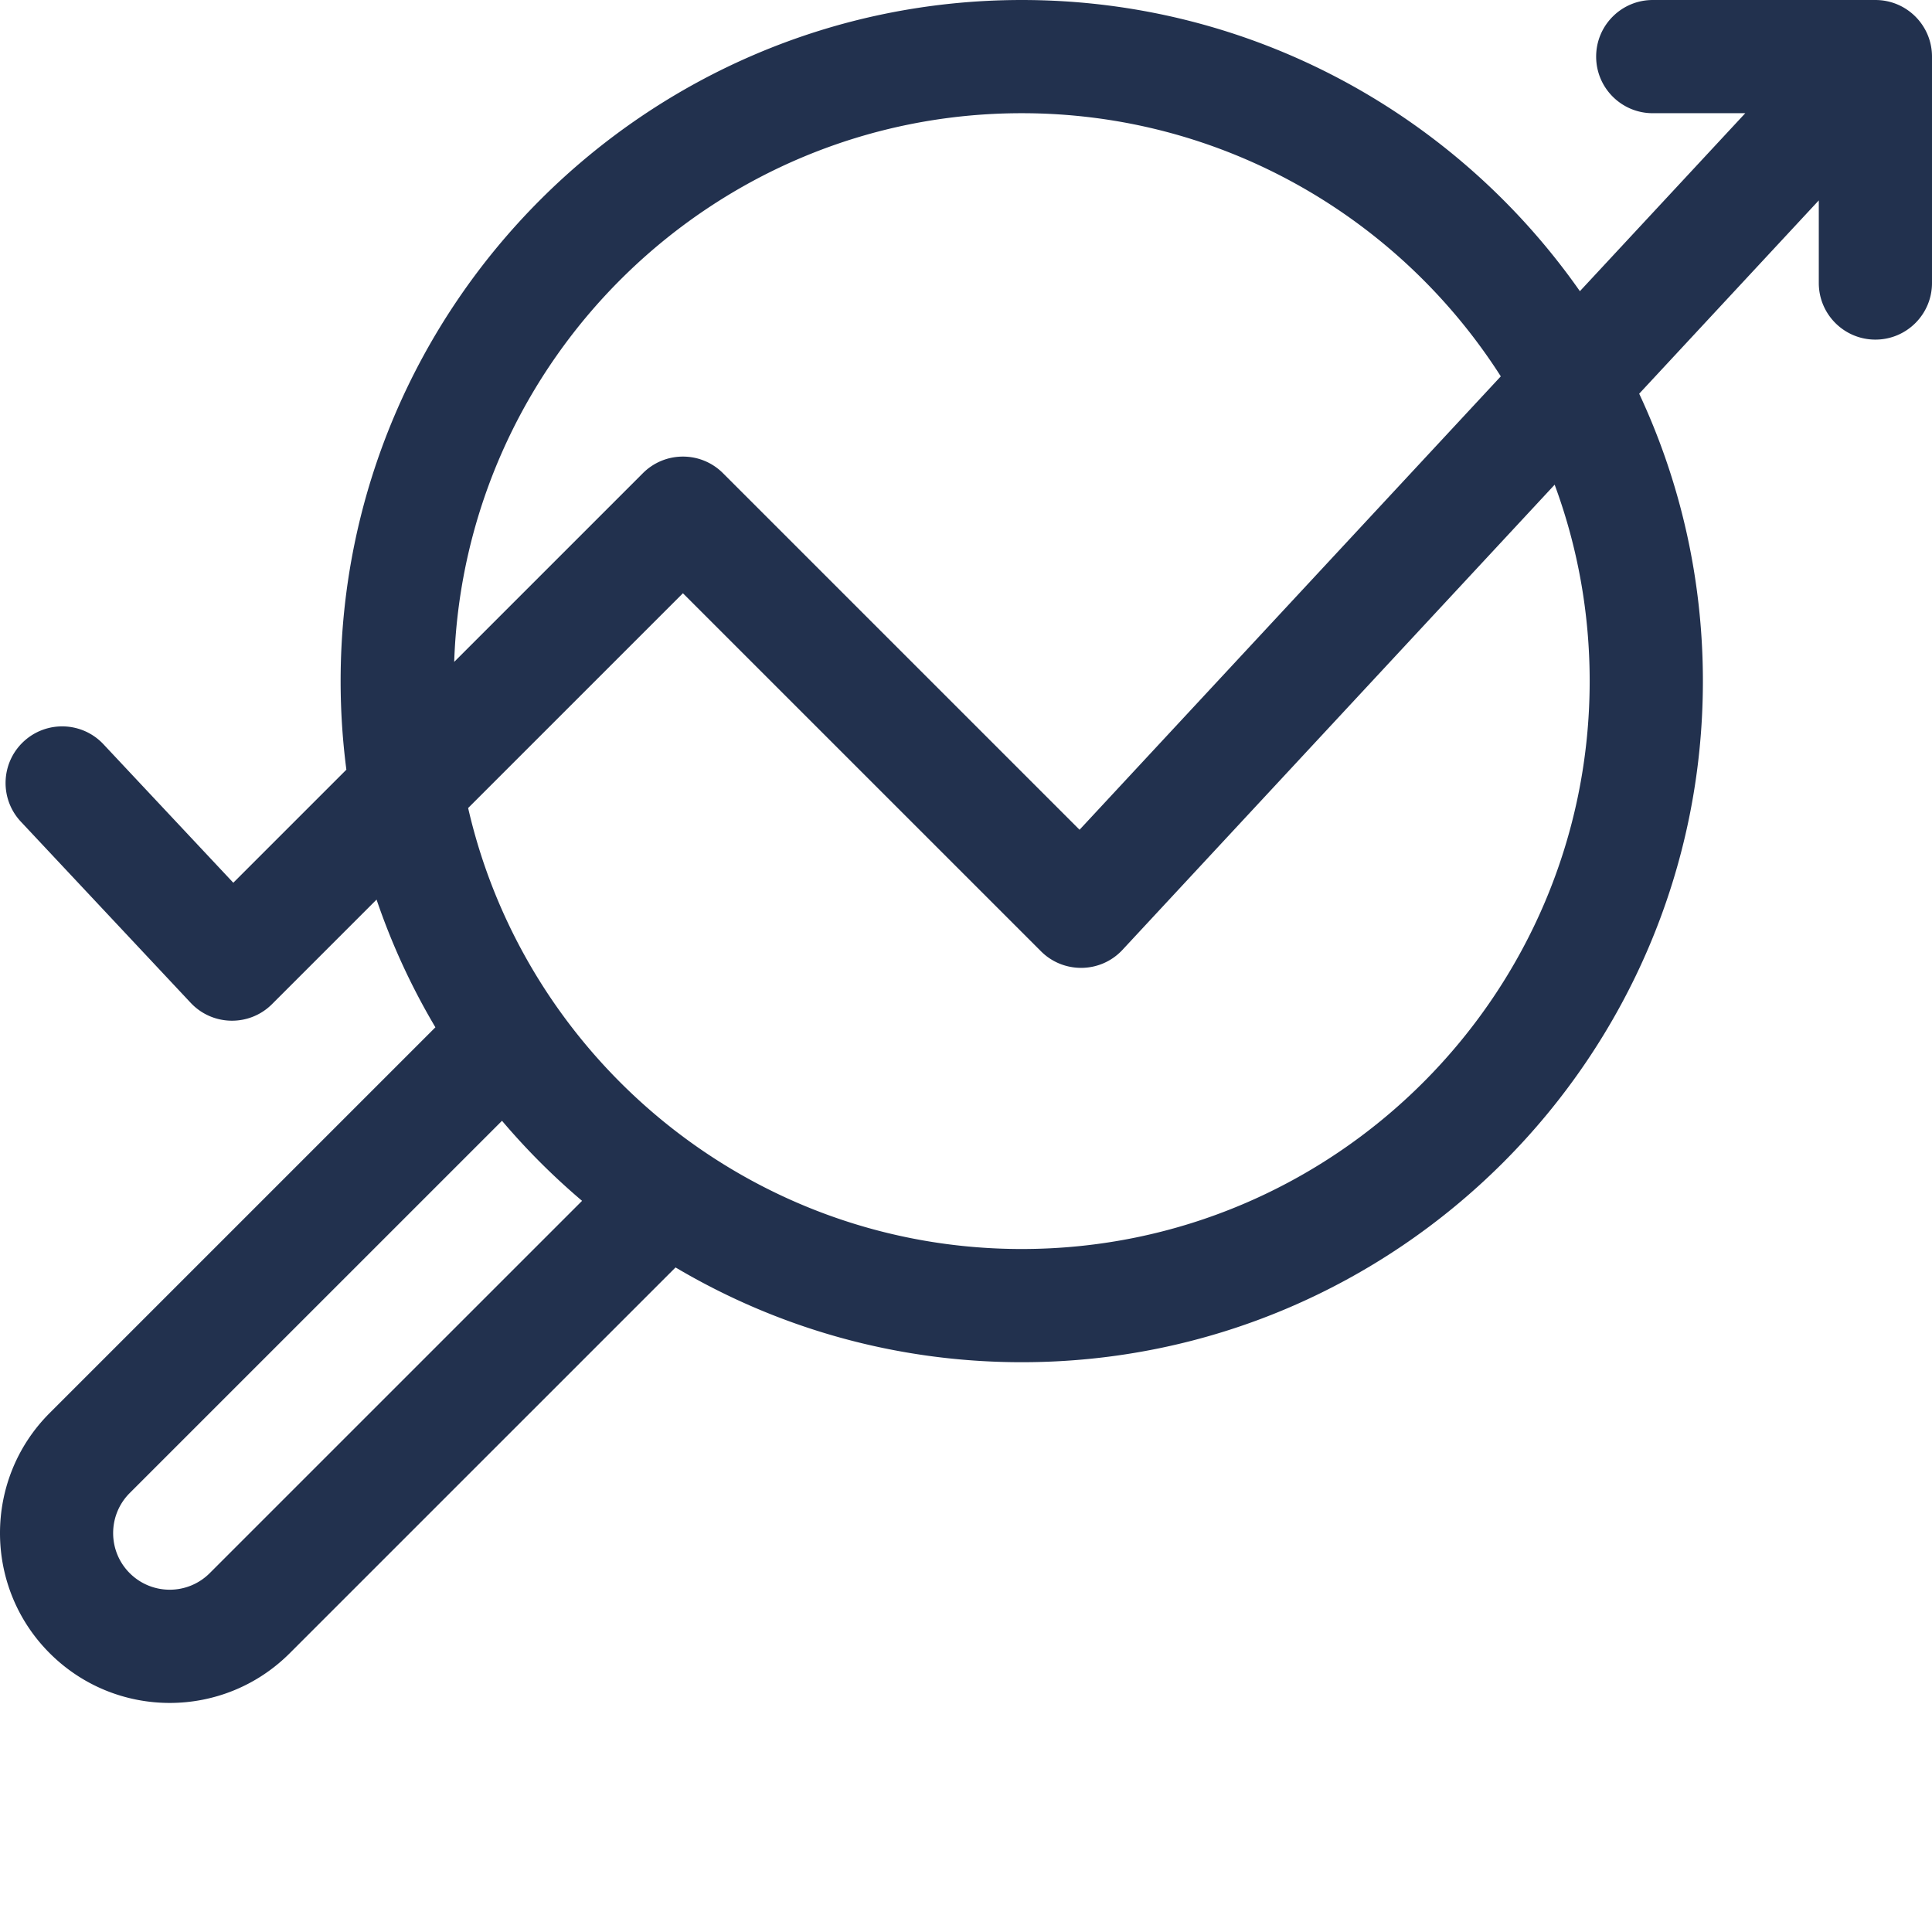
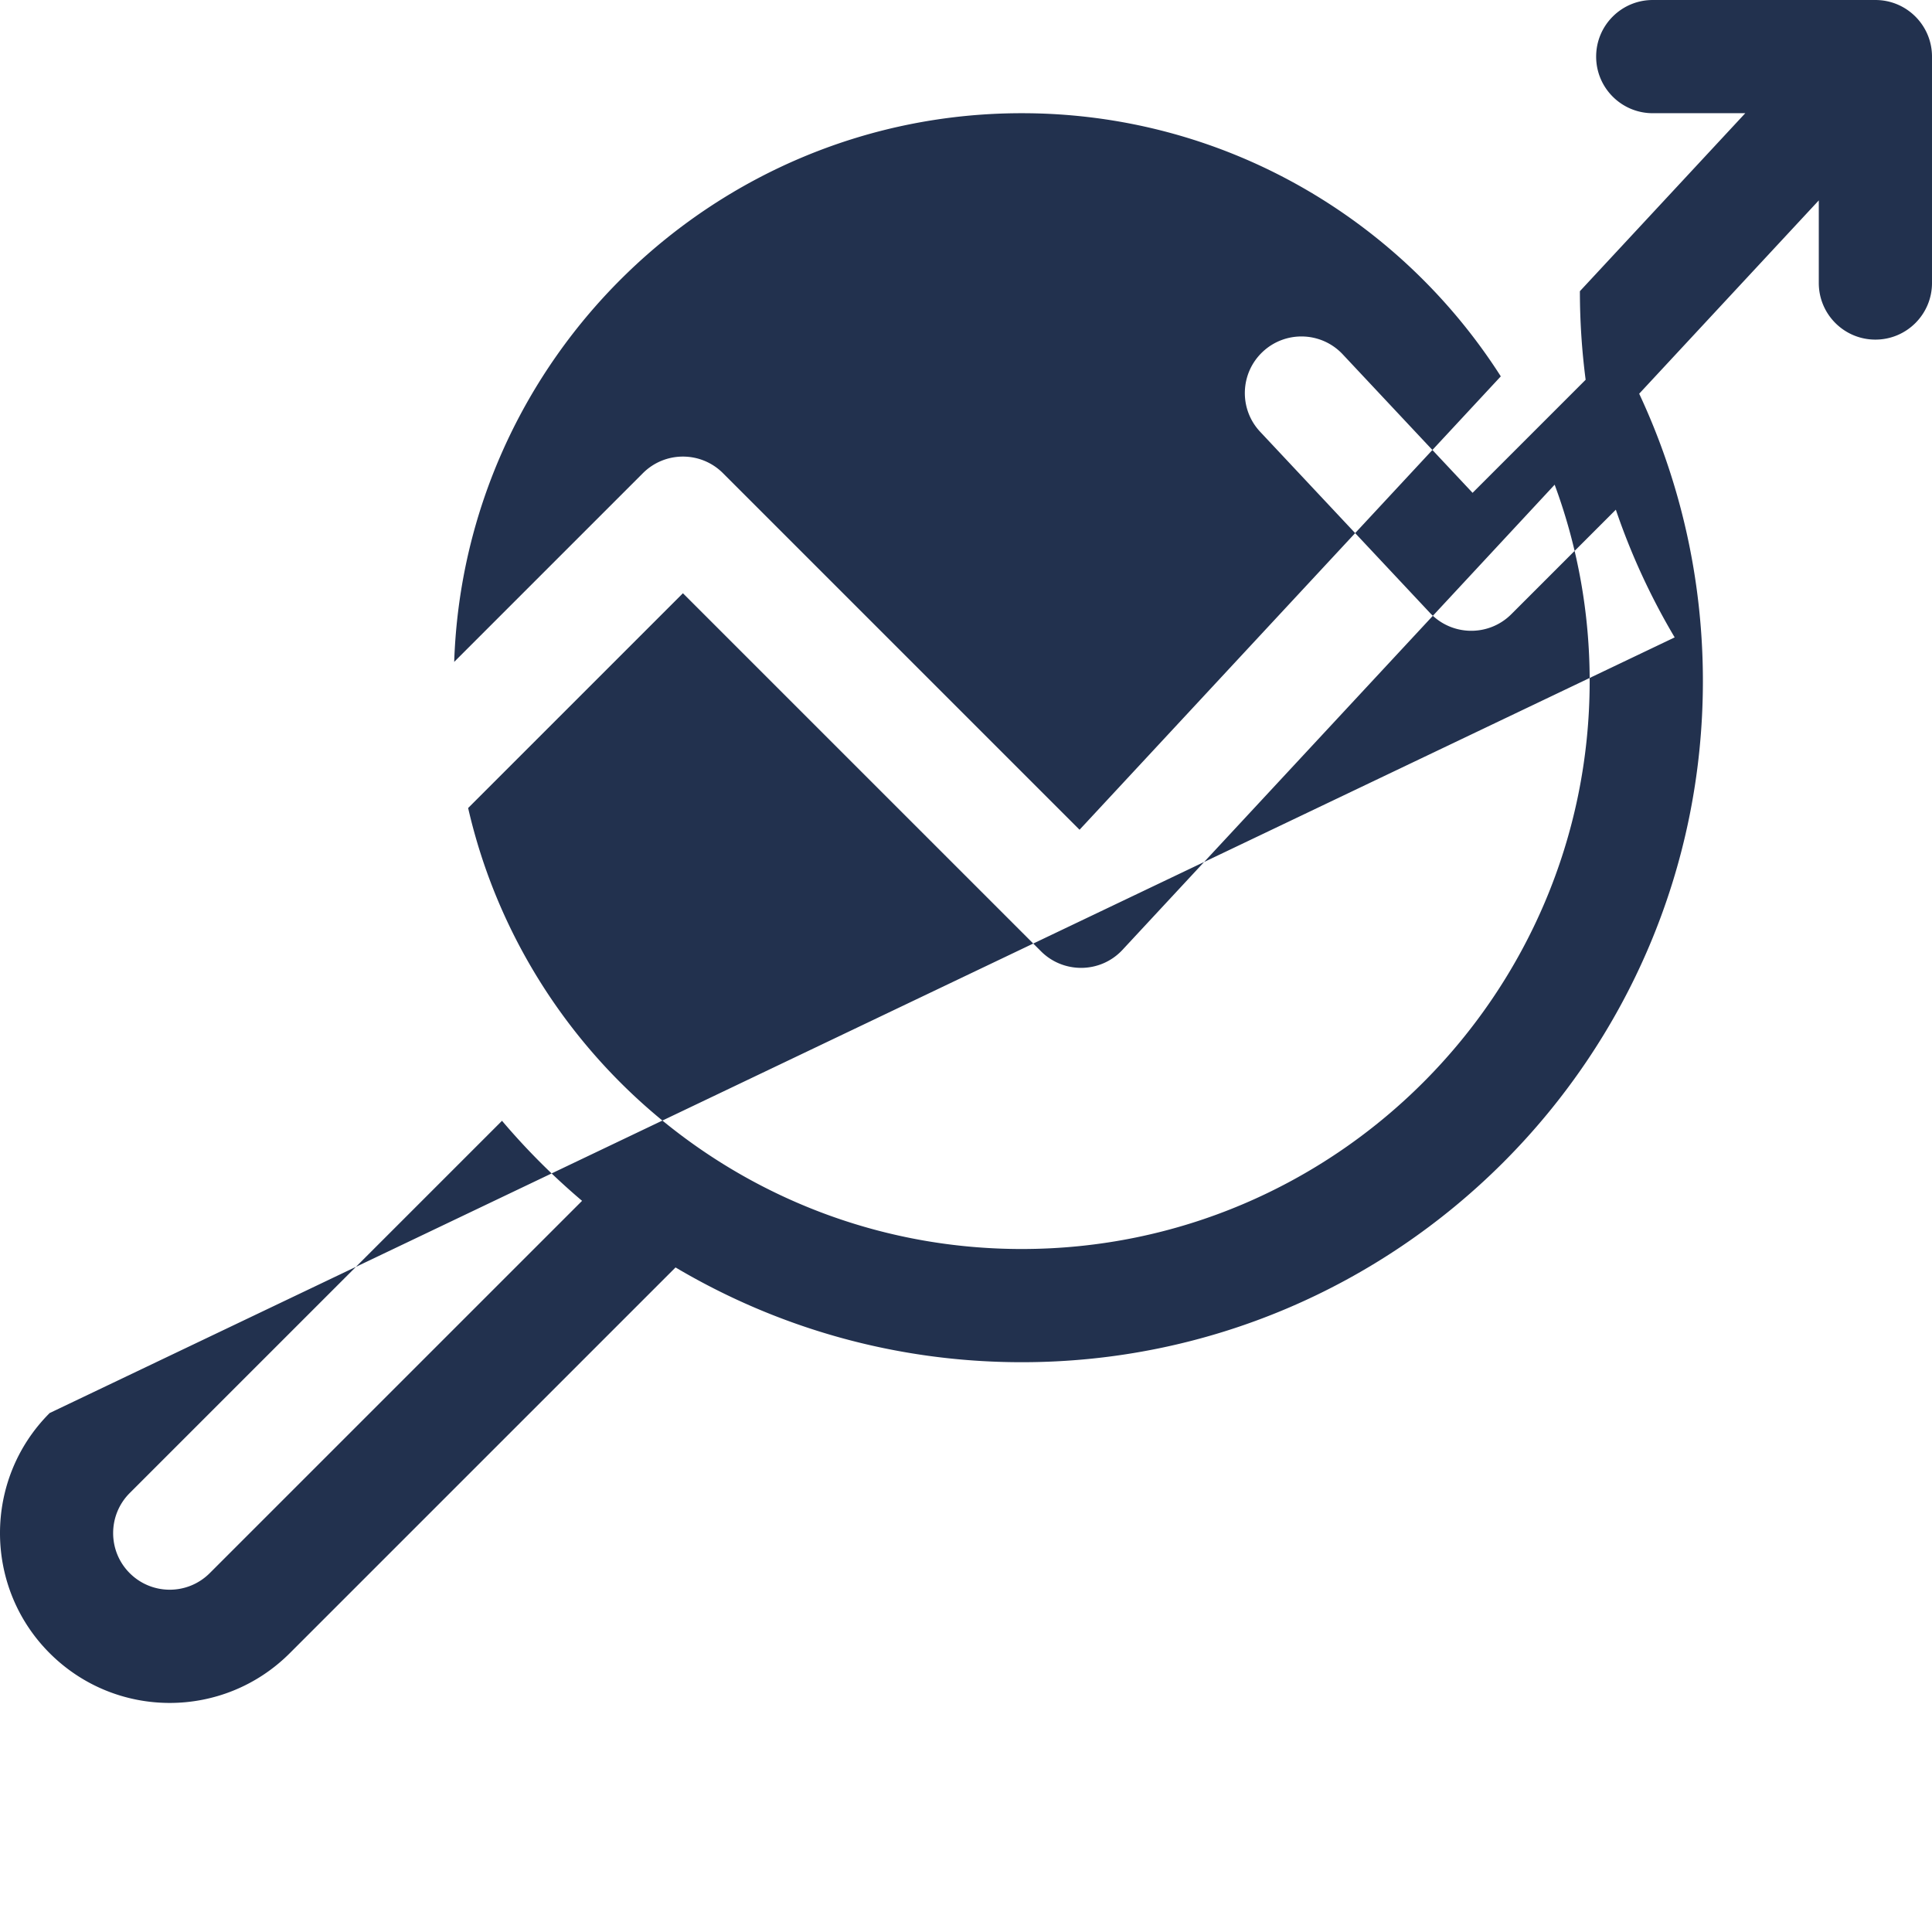
<svg xmlns="http://www.w3.org/2000/svg" width="512" height="512" x="0" y="0" viewBox="0 0 512.001 512" style="enable-background:new 0 0 512 512" xml:space="preserve" class="">
  <g>
-     <path d="M497 0h-59.004c-8.285 0-15 6.715-15 15s6.715 15 15 15h24.52L418.69 77.168C386.023 30.547 331.902 0 270.777 0 171.247 0 90.27 80.973 90.27 180.5c0 7.953.523 15.79 1.523 23.473l-29.965 29.964-34.406-36.695c-5.664-6.047-15.16-6.351-21.203-.687-6.043 5.668-6.352 15.16-.684 21.203l45 48c5.797 6.18 15.559 6.34 21.555.347l27.703-27.703a179.581 179.581 0 0 0 15.594 33.844L13.16 374.47c-17.547 17.543-17.547 46.09 0 63.636 17.586 17.586 46.055 17.59 63.64 0l102.227-102.222C205.93 351.828 237.301 361 270.777 361c99.532 0 180.508-80.973 180.508-180.5 0-27.203-6.058-53.008-16.883-76.164L482 53.106V75c0 8.285 6.715 15 15 15s15-6.715 15-15V15c0-8.285-6.715-15-15-15zM270.777 30c53.29 0 100.196 27.84 126.95 69.738L286.094 219.891l-94.5-94.496c-5.86-5.86-15.356-5.86-21.215 0l-50.012 50.011C123.062 94.77 189.492 30 270.777 30zM55.586 416.895c-5.86 5.859-15.348 5.863-21.215 0-5.848-5.848-5.848-15.364 0-21.215l98.668-98.66a181.963 181.963 0 0 0 21.215 21.214zM421.28 180.5c0 82.988-67.515 150.5-150.504 150.5-71.43 0-131.394-50.016-146.715-116.867l56.922-56.918 94.899 94.894c5.945 5.942 15.762 5.883 21.597-.398L412 128.449c6 16.227 9.281 33.762 9.281 52.051zm0 0" fill="#22314e" data-original="#000000" class="" />
+     <path d="M497 0h-59.004c-8.285 0-15 6.715-15 15s6.715 15 15 15h24.52L418.69 77.168c0 7.953.523 15.79 1.523 23.473l-29.965 29.964-34.406-36.695c-5.664-6.047-15.16-6.351-21.203-.687-6.043 5.668-6.352 15.16-.684 21.203l45 48c5.797 6.18 15.559 6.34 21.555.347l27.703-27.703a179.581 179.581 0 0 0 15.594 33.844L13.16 374.47c-17.547 17.543-17.547 46.09 0 63.636 17.586 17.586 46.055 17.59 63.64 0l102.227-102.222C205.93 351.828 237.301 361 270.777 361c99.532 0 180.508-80.973 180.508-180.5 0-27.203-6.058-53.008-16.883-76.164L482 53.106V75c0 8.285 6.715 15 15 15s15-6.715 15-15V15c0-8.285-6.715-15-15-15zM270.777 30c53.29 0 100.196 27.84 126.95 69.738L286.094 219.891l-94.5-94.496c-5.86-5.86-15.356-5.86-21.215 0l-50.012 50.011C123.062 94.77 189.492 30 270.777 30zM55.586 416.895c-5.86 5.859-15.348 5.863-21.215 0-5.848-5.848-5.848-15.364 0-21.215l98.668-98.66a181.963 181.963 0 0 0 21.215 21.214zM421.28 180.5c0 82.988-67.515 150.5-150.504 150.5-71.43 0-131.394-50.016-146.715-116.867l56.922-56.918 94.899 94.894c5.945 5.942 15.762 5.883 21.597-.398L412 128.449c6 16.227 9.281 33.762 9.281 52.051zm0 0" fill="#22314e" data-original="#000000" class="" />
  </g>
</svg>